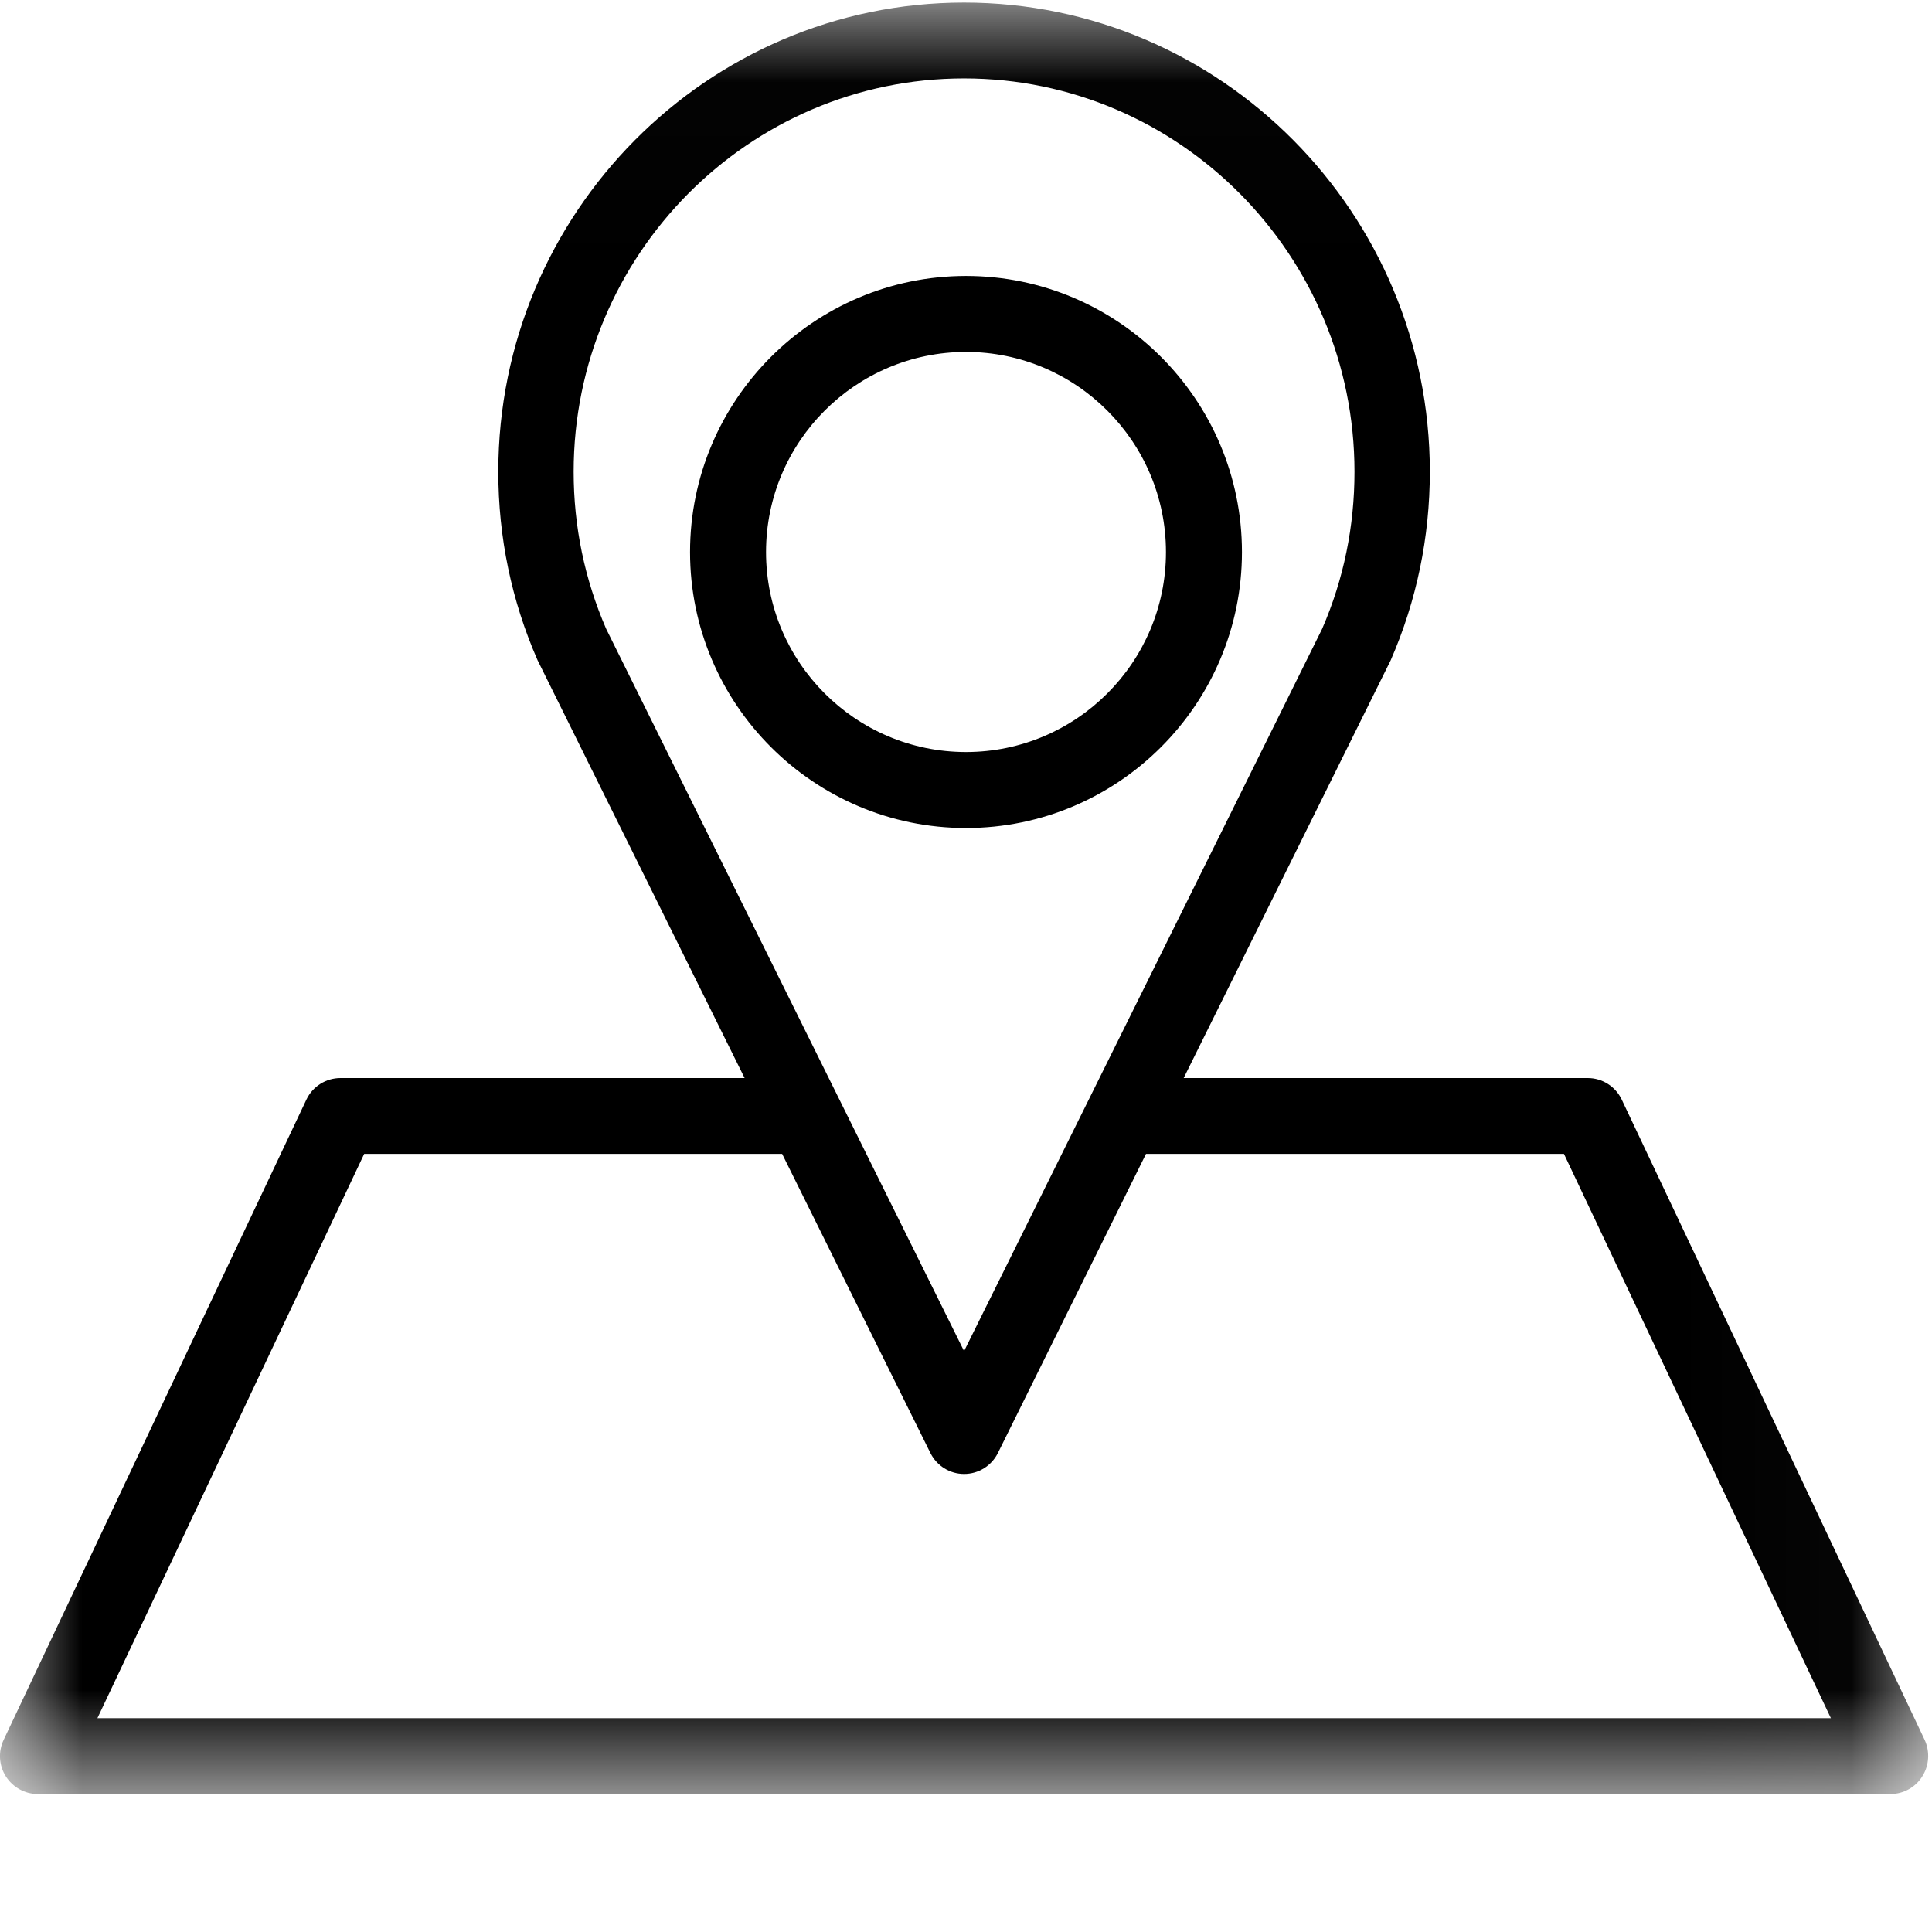
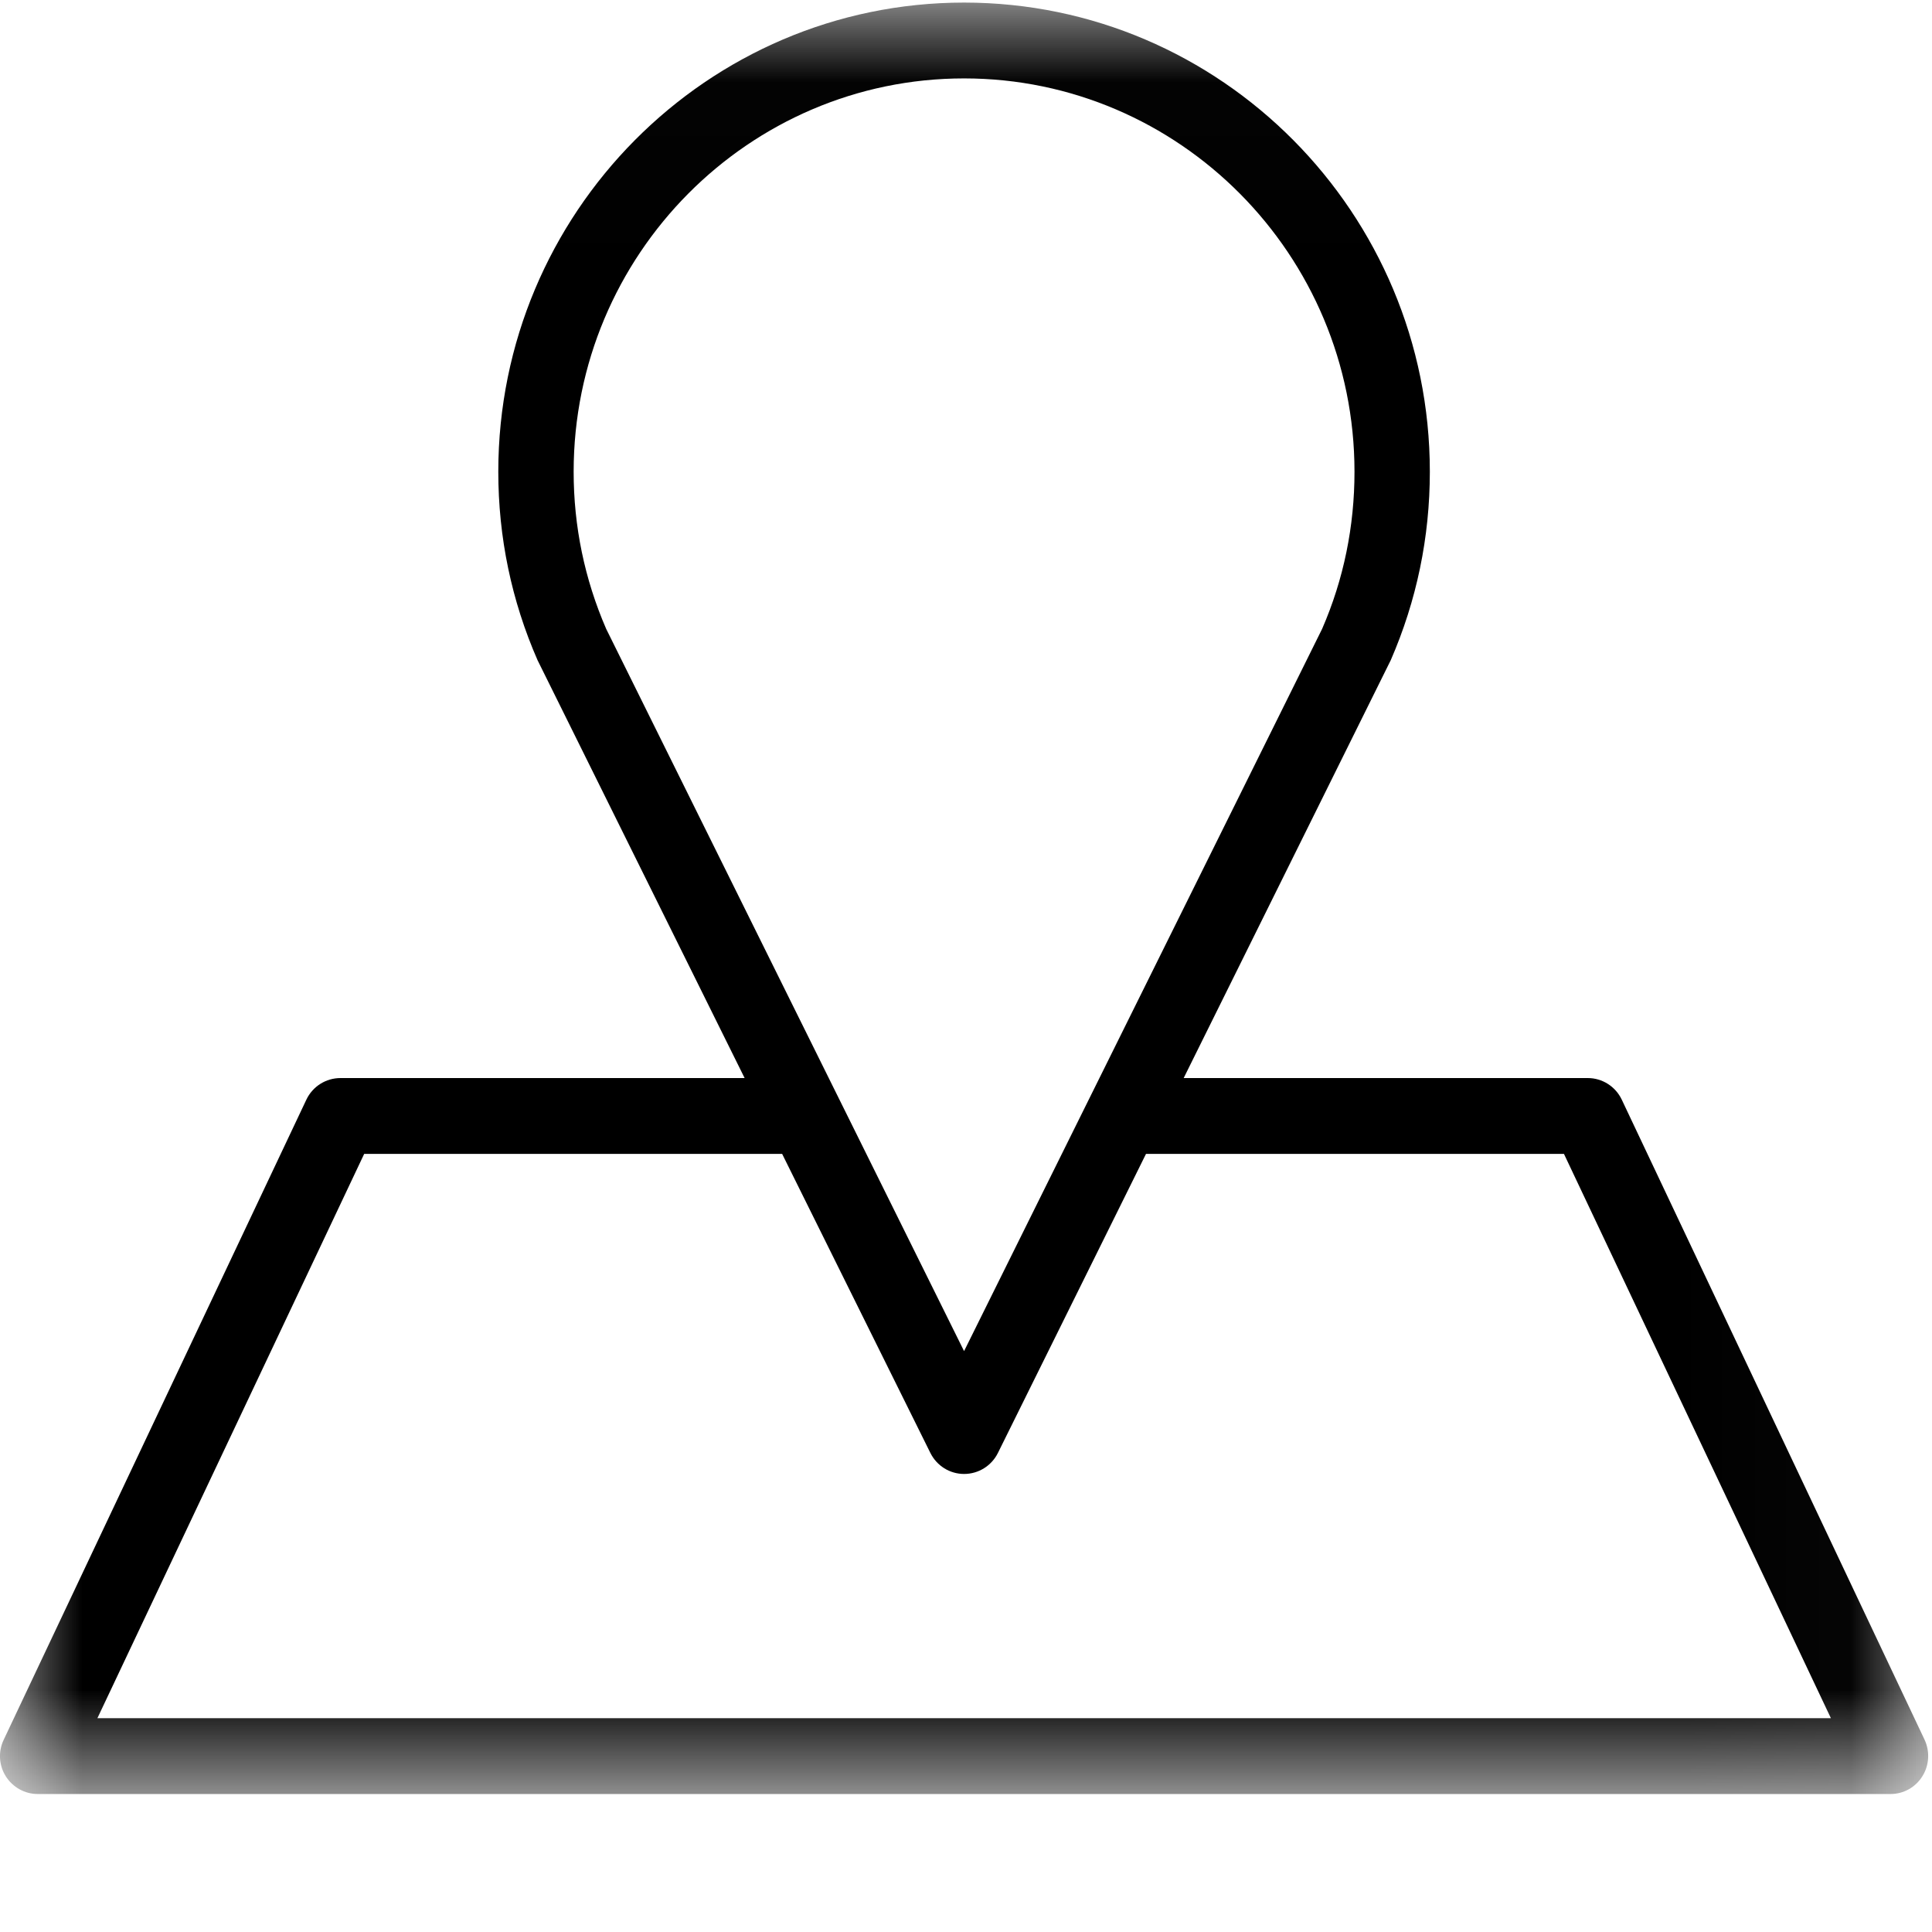
<svg xmlns="http://www.w3.org/2000/svg" xmlns:xlink="http://www.w3.org/1999/xlink" width="12px" height="12px" viewBox="0 0 12 12" version="1.1">
  <title>Group 6</title>
  <desc>Created with Sketch.</desc>
  <defs>
    <polygon id="path-1" points="0 0.016 11.977 0.016 11.977 11.143 0 11.143" />
  </defs>
  <g id="Page-1" stroke="none" stroke-width="1" fill="none" fill-rule="evenodd">
    <g id="Extra-Small-Devices-(-&lt;-768px-)---6col-Copy-2" transform="translate(-317, -10)">
      <g id="Group-15" transform="translate(317, 8)">
        <g id="Group-6" transform="translate(0, 2)">
          <g id="Group-3">
            <mask id="mask-2" fill="white">
              <use xlink:href="#path-1" />
            </mask>
            <g id="Clip-2" />
            <path d="M8.72,10.672 L7.631,10.672 L6.924,10.672 L3.425,10.672 L0.605,10.672 L2.262,7.167 L4.858,7.167 L5.779,9.025 C5.819,9.105 5.9,9.155 5.988,9.155 C6.077,9.155 6.158,9.105 6.198,9.025 L7.118,7.167 L9.714,7.167 L11.372,10.672 L8.72,10.672 Z M3.765,3.906 C3.631,3.597 3.563,3.269 3.563,2.93 C3.563,1.583 4.651,0.487 5.988,0.487 C7.325,0.487 8.413,1.583 8.413,2.93 C8.413,3.269 8.346,3.598 8.212,3.906 L5.988,8.392 L3.765,3.906 Z M11.954,10.806 L10.073,6.83 C10.034,6.748 9.952,6.696 9.862,6.696 L7.352,6.696 L8.633,4.111 C8.635,4.108 8.636,4.104 8.638,4.101 C8.799,3.731 8.881,3.337 8.881,2.93 C8.881,1.323 7.584,0.016 5.988,0.016 C4.393,0.016 3.095,1.323 3.095,2.93 C3.095,3.337 3.177,3.731 3.339,4.101 C3.34,4.104 3.342,4.108 3.344,4.111 L4.625,6.696 L2.115,6.696 C2.024,6.696 1.942,6.748 1.903,6.83 L0.023,10.806 C-0.012,10.879 -0.007,10.965 0.036,11.033 C0.079,11.101 0.154,11.143 0.234,11.143 L3.425,11.143 L6.924,11.143 L7.631,11.143 L8.488,11.143 L11.743,11.143 C11.823,11.143 11.898,11.101 11.94,11.033 C11.983,10.965 11.988,10.879 11.954,10.806 L11.954,10.806 Z" id="Fill-1" fill="#000000" mask="url(#mask-2)" />
          </g>
-           <path d="M4.758,3.429 C4.758,2.744 5.315,2.186 6,2.186 C6.685,2.186 7.242,2.744 7.242,3.429 C7.242,4.114 6.685,4.671 6,4.671 C5.315,4.671 4.758,4.114 4.758,3.429 M7.714,3.429 C7.714,2.483 6.945,1.714 6,1.714 C5.055,1.714 4.286,2.483 4.286,3.429 C4.286,4.374 5.055,5.143 6,5.143 C6.945,5.143 7.714,4.374 7.714,3.429" id="Fill-4" fill="#000000" />
        </g>
      </g>
    </g>
  </g>
</svg>